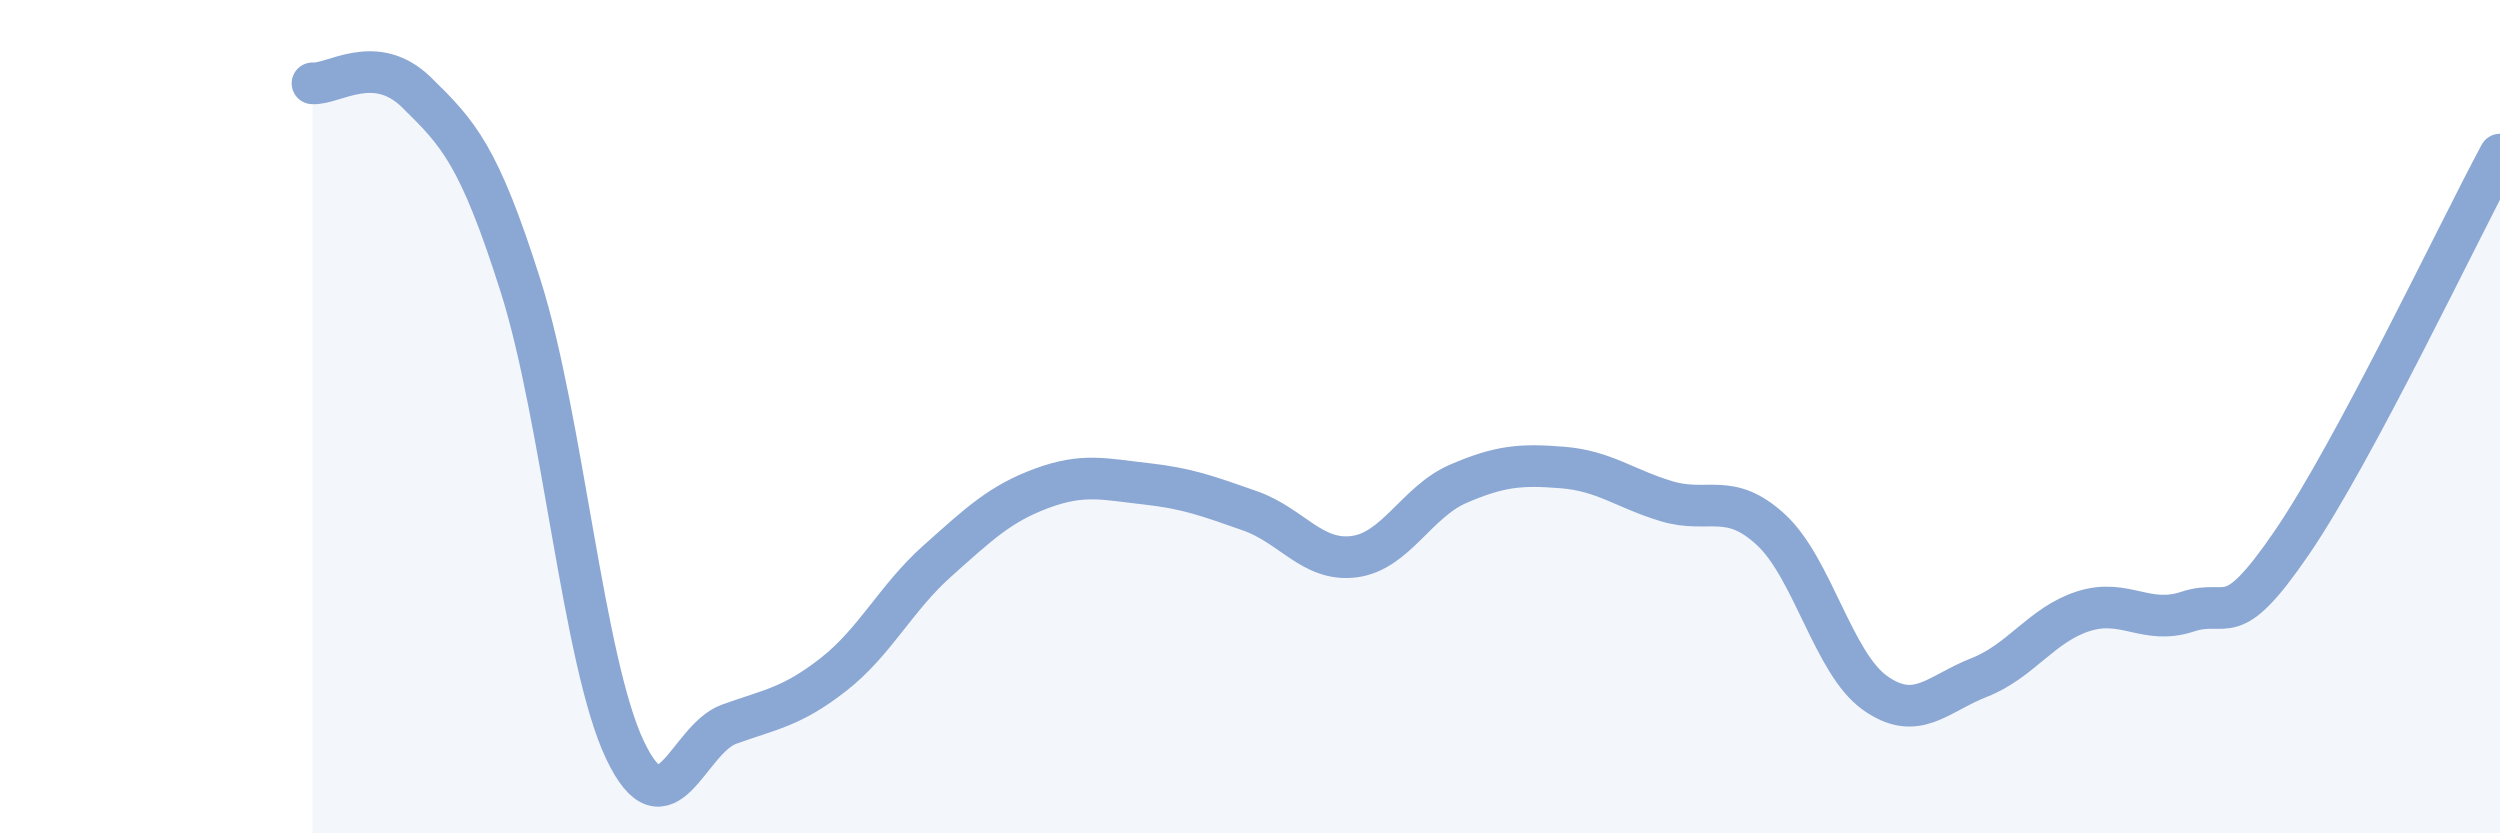
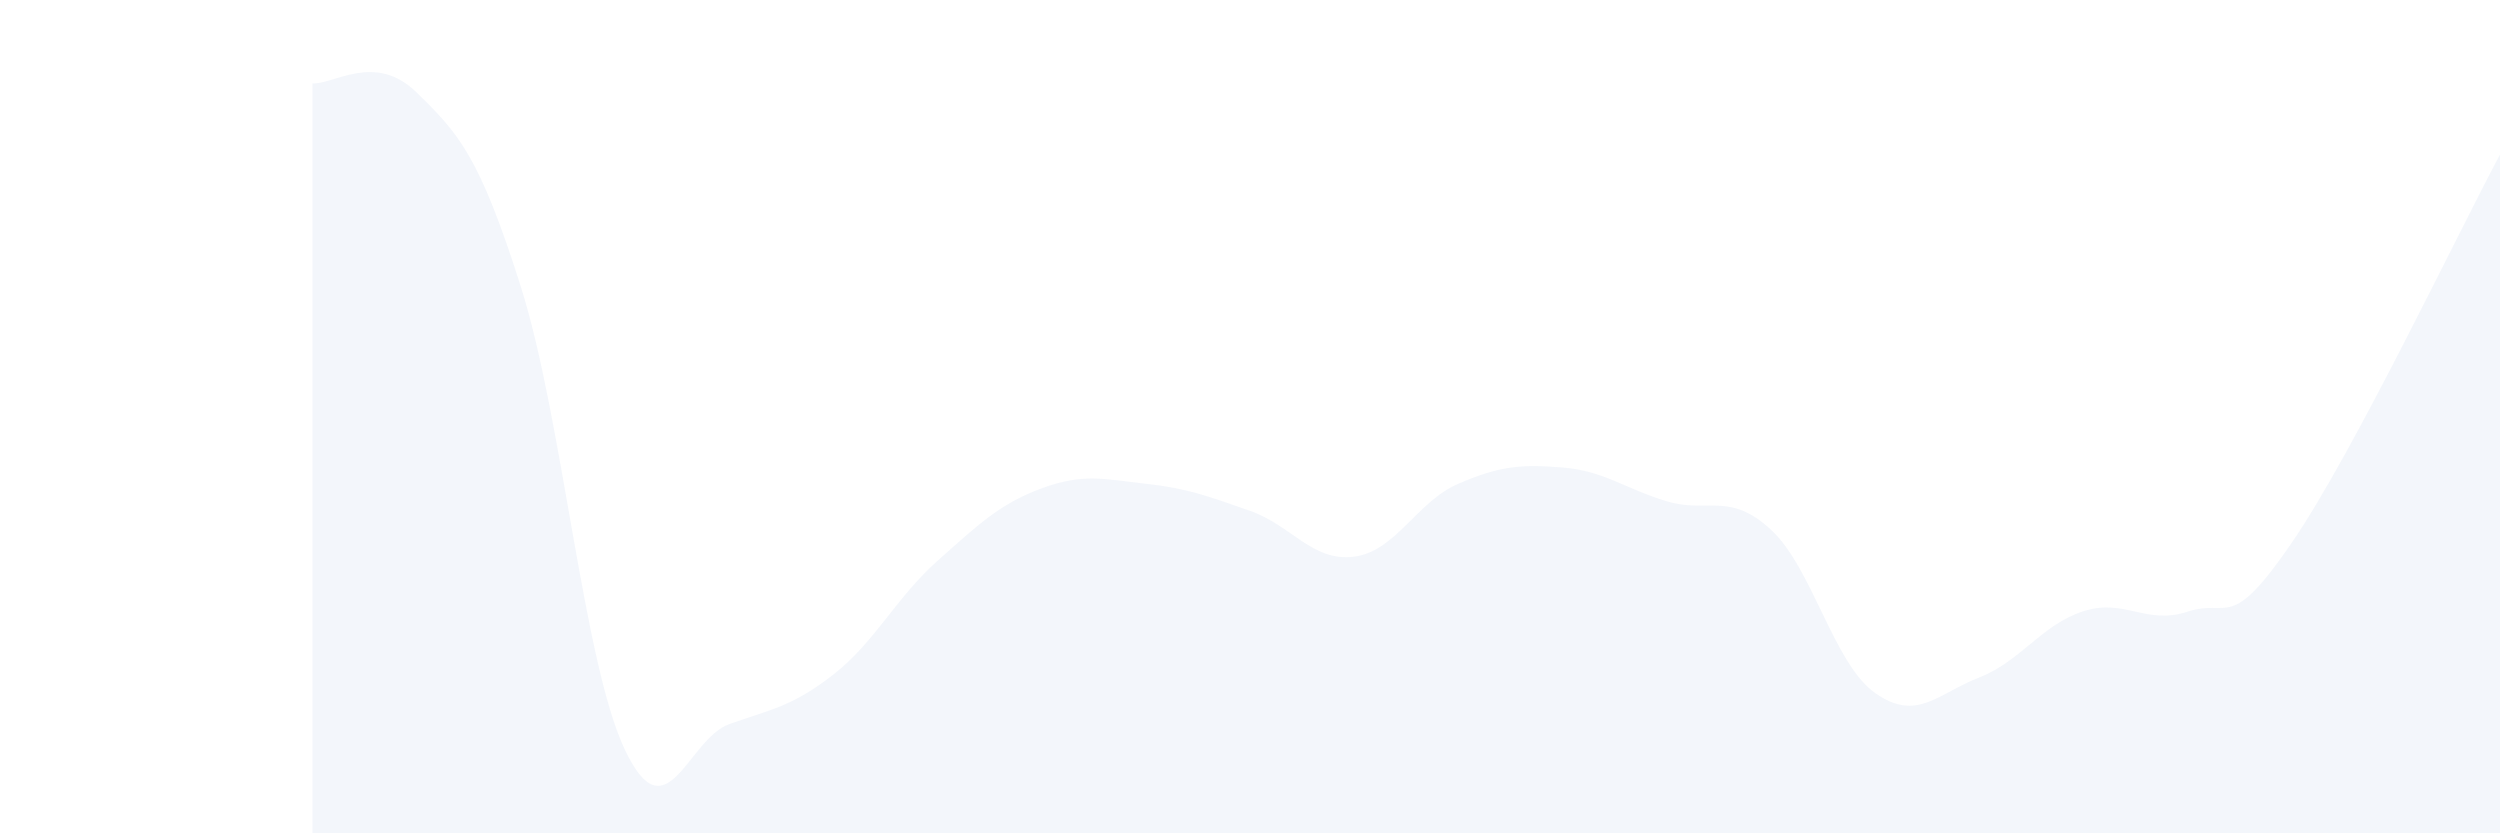
<svg xmlns="http://www.w3.org/2000/svg" width="60" height="20" viewBox="0 0 60 20">
  <path d="M 7.5,2 C 8,2.04 9,1.24 10,2.22 C 11,3.2 11.5,3.72 12.5,6.88 C 13.5,10.04 14,15.9 15,18 C 16,20.1 16.5,17.74 17.5,17.38 C 18.5,17.02 19,16.97 20,16.19 C 21,15.41 21.5,14.35 22.5,13.46 C 23.5,12.57 24,12.09 25,11.72 C 26,11.35 26.5,11.5 27.5,11.61 C 28.5,11.72 29,11.91 30,12.26 C 31,12.61 31.5,13.49 32.5,13.36 C 33.5,13.23 34,12.04 35,11.61 C 36,11.18 36.5,11.14 37.5,11.22 C 38.5,11.3 39,11.73 40,12.03 C 41,12.33 41.5,11.79 42.5,12.71 C 43.5,13.63 44,15.92 45,16.63 C 46,17.34 46.5,16.65 47.5,16.26 C 48.5,15.87 49,14.99 50,14.67 C 51,14.35 51.5,15.01 52.5,14.68 C 53.5,14.35 53.5,15.22 55,13.03 C 56.5,10.84 59,5.57 60,3.71L60 20L7.5 20Z" fill="#8ba7d3" opacity="0.1" stroke-linecap="round" stroke-linejoin="round" />
-   <path d="M 7.5,2 C 8,2.04 9,1.24 10,2.22 C 11,3.2 11.5,3.72 12.5,6.88 C 13.5,10.04 14,15.9 15,18 C 16,20.1 16.5,17.74 17.5,17.38 C 18.5,17.02 19,16.97 20,16.19 C 21,15.41 21.5,14.35 22.5,13.46 C 23.5,12.57 24,12.09 25,11.72 C 26,11.35 26.5,11.5 27.5,11.61 C 28.5,11.72 29,11.91 30,12.26 C 31,12.61 31.5,13.49 32.5,13.36 C 33.5,13.23 34,12.04 35,11.61 C 36,11.18 36.5,11.14 37.5,11.22 C 38.5,11.3 39,11.73 40,12.03 C 41,12.33 41.5,11.79 42.5,12.71 C 43.5,13.63 44,15.92 45,16.63 C 46,17.34 46.5,16.65 47.5,16.26 C 48.5,15.87 49,14.99 50,14.67 C 51,14.35 51.5,15.01 52.5,14.68 C 53.5,14.35 53.5,15.22 55,13.03 C 56.5,10.84 59,5.57 60,3.71" stroke="#8ba7d3" stroke-width="1" fill="none" stroke-linecap="round" stroke-linejoin="round" />
</svg>